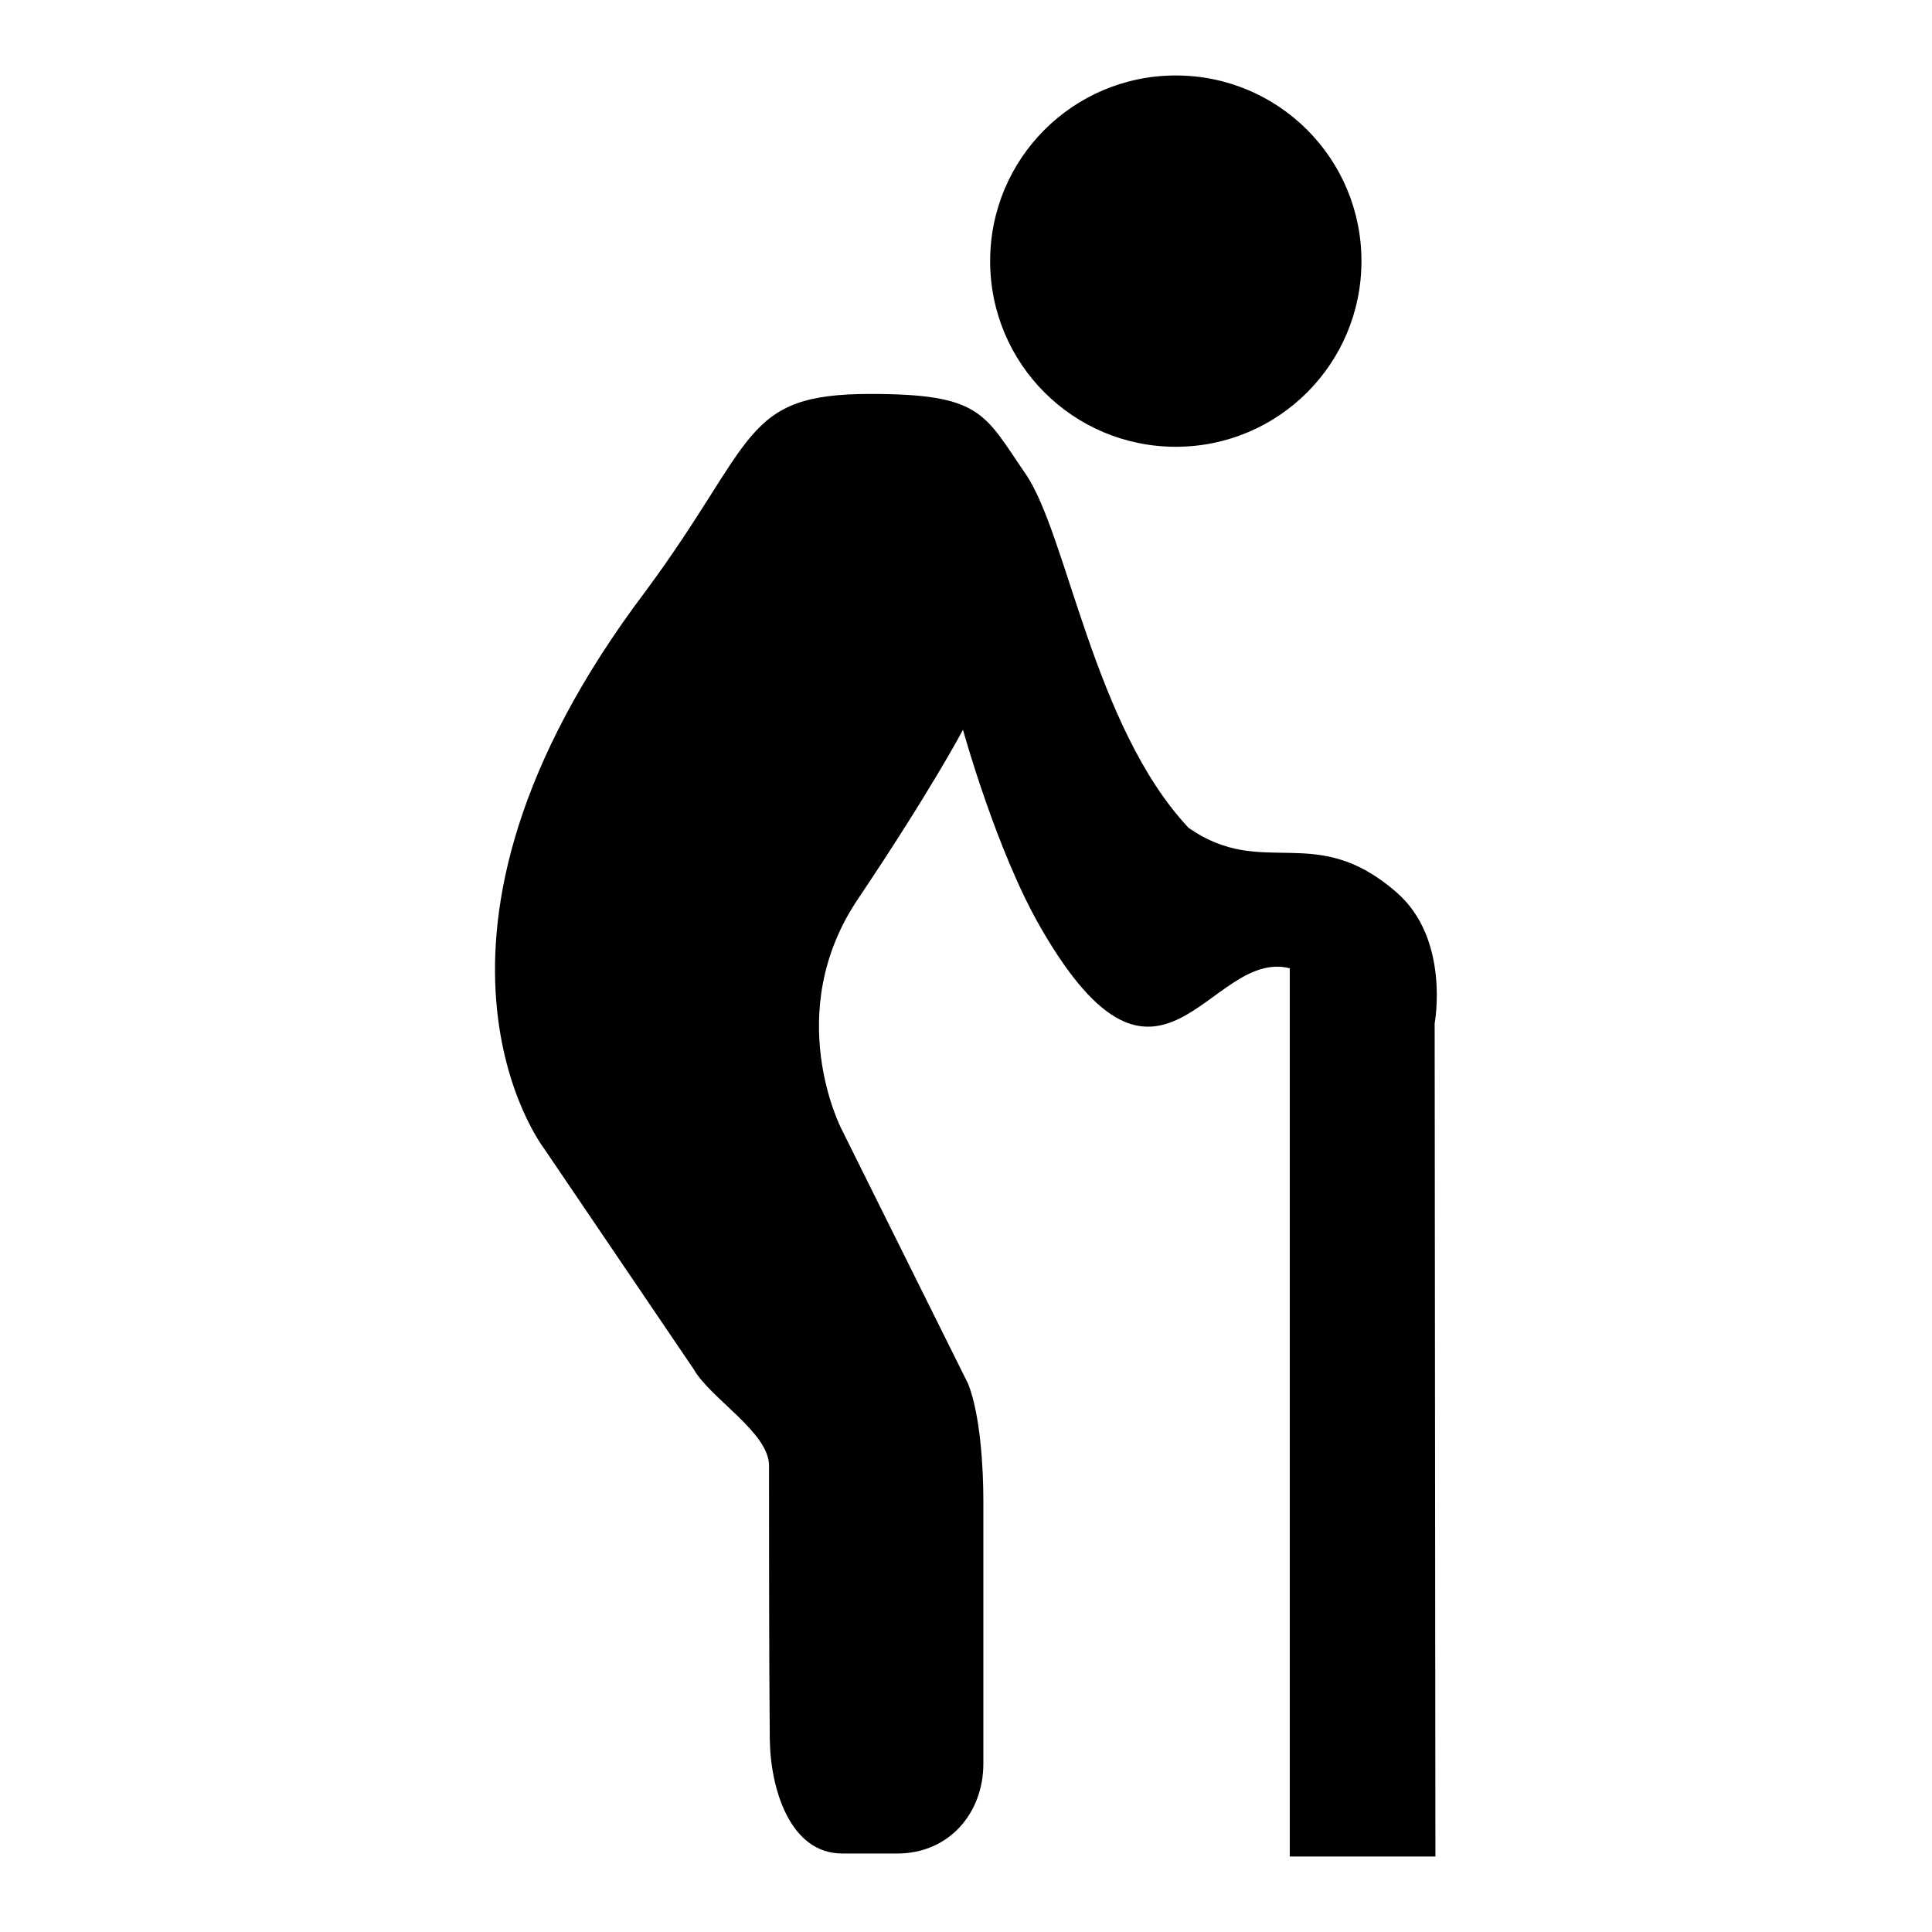
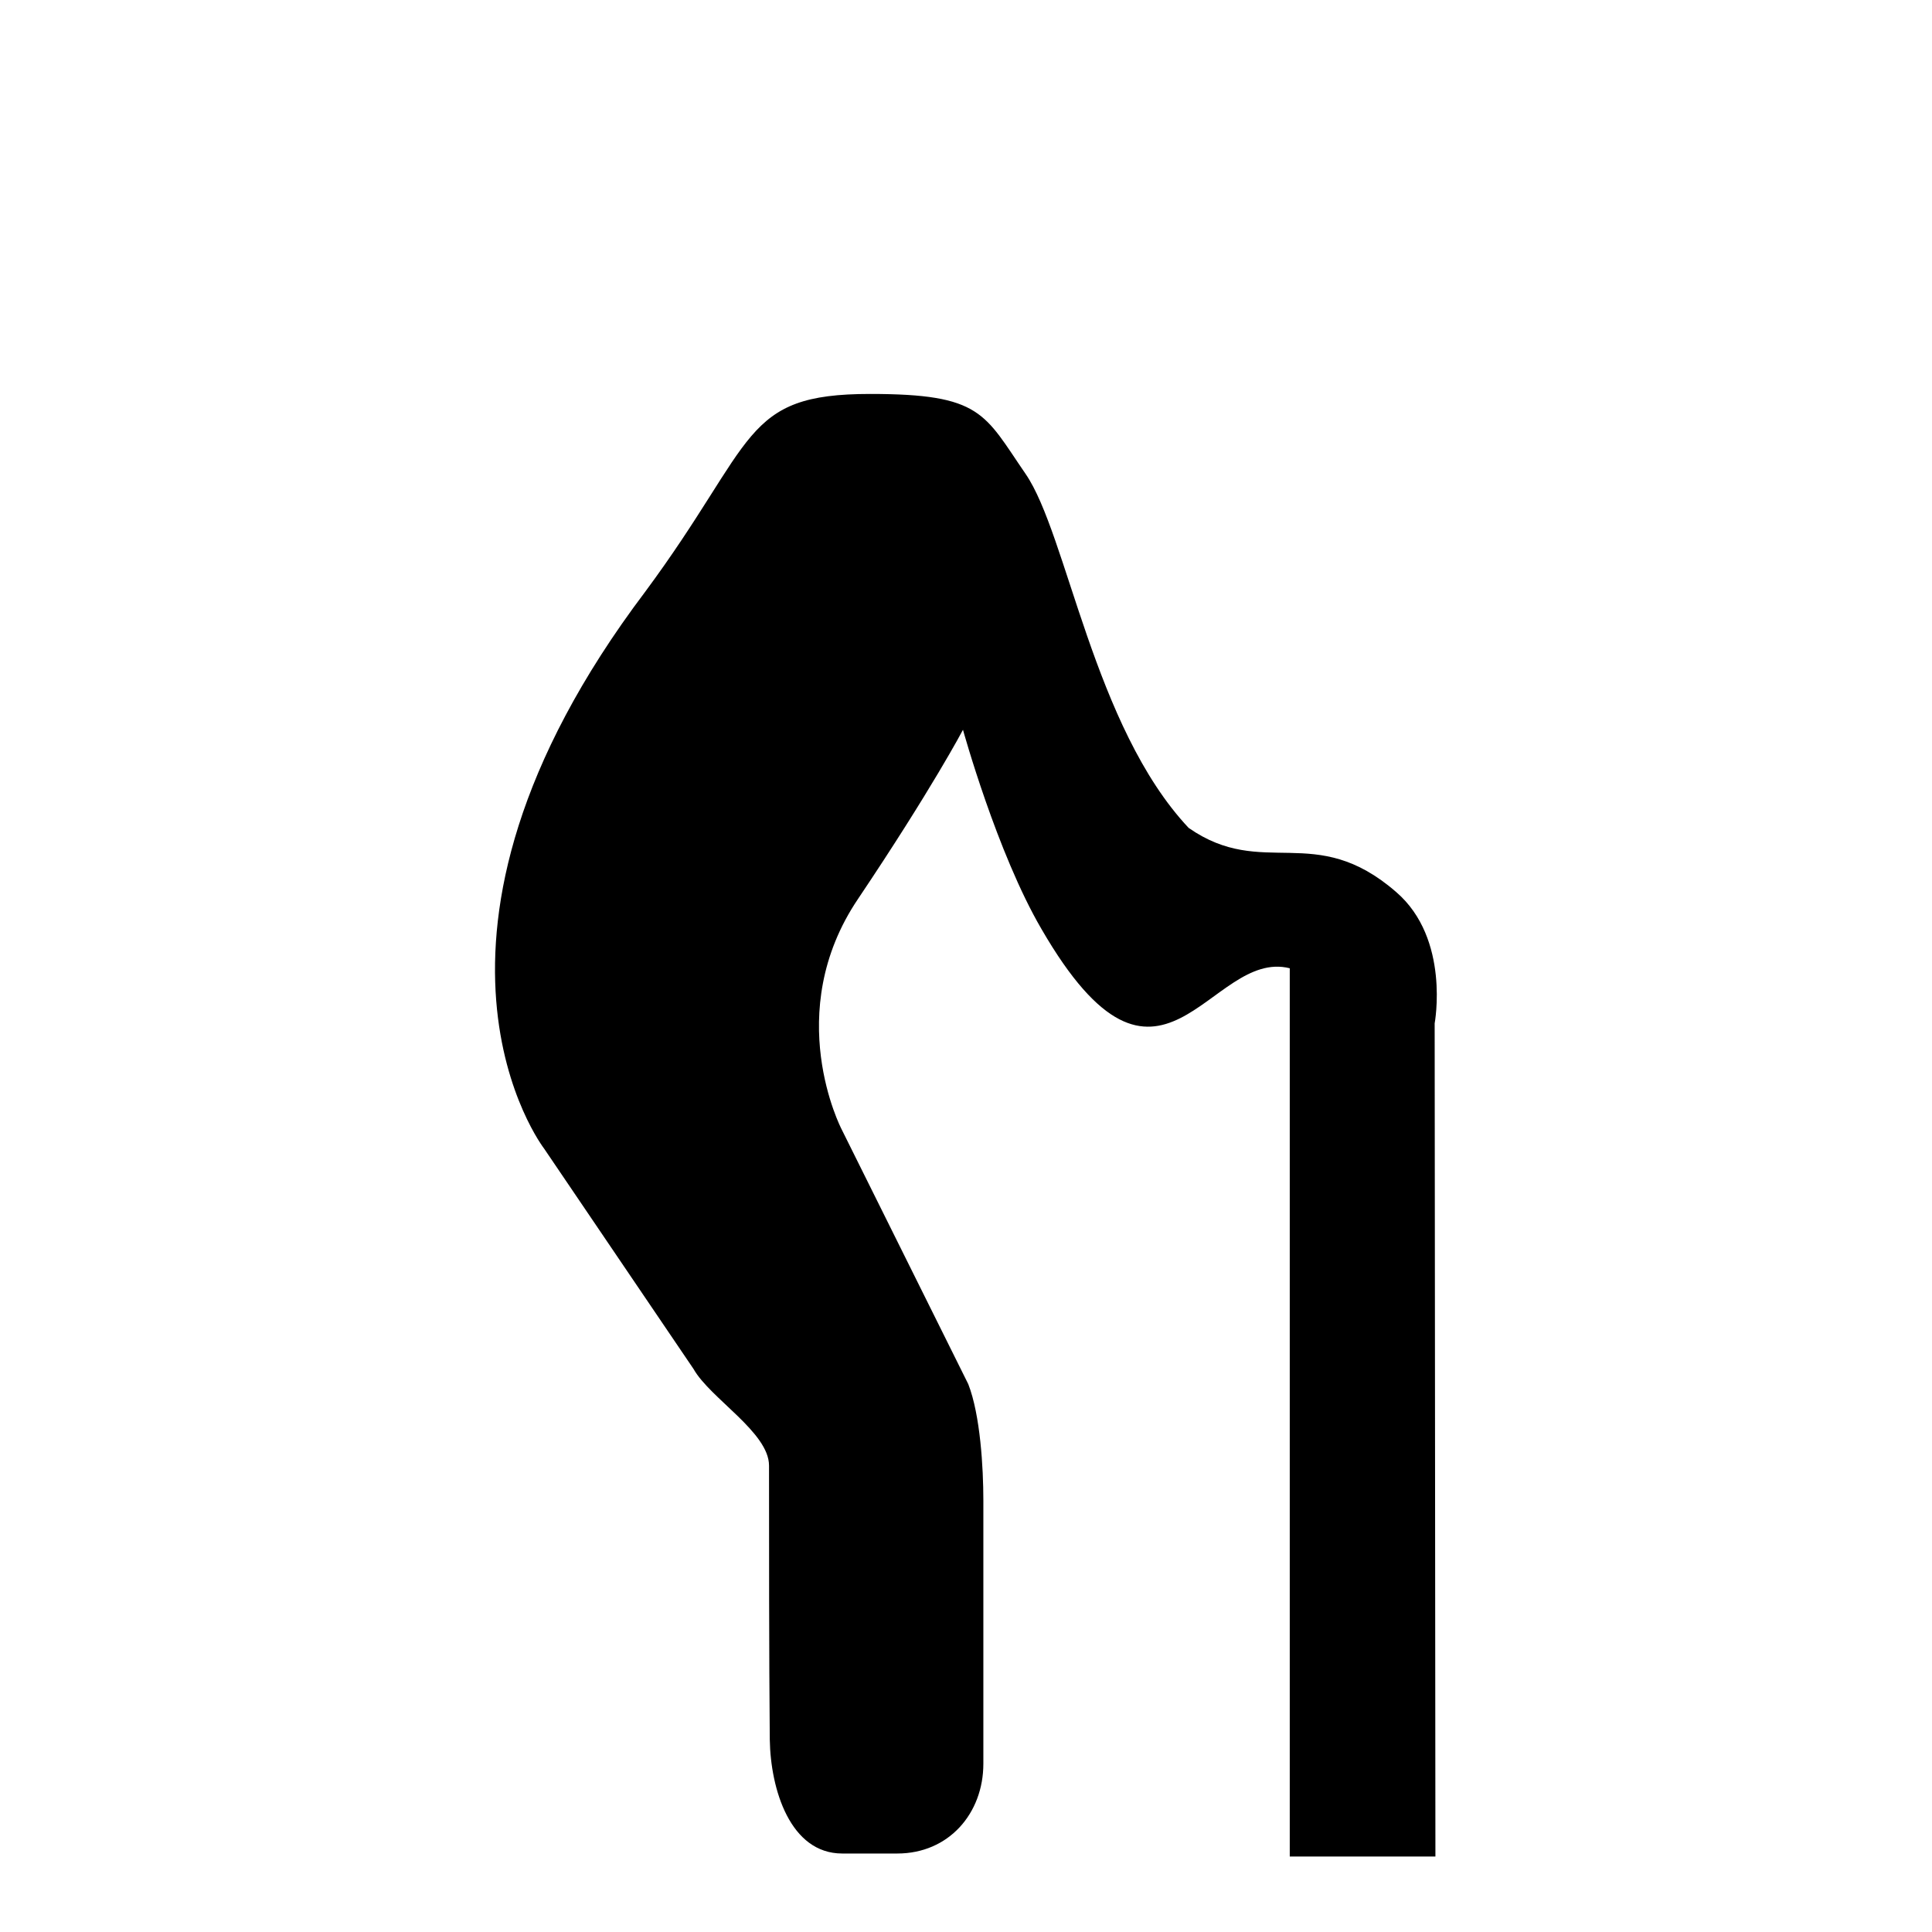
<svg xmlns="http://www.w3.org/2000/svg" version="1.1" x="0px" y="0px" viewBox="0 0 256 256" enable-background="new 0 0 256 256" xml:space="preserve">
  <g>
    <g>
-       <path fill="#000000" d="M131.2,34.6c0,13.6,11,24.6,24.6,24.6c13.6,0,24.6-11,24.6-24.6S169.4,10,155.8,10C142.2,10,131.2,21,131.2,34.6z" />
      <path fill="#000000" d="M72.1,152.2l19.8,29.2c2.2,3.9,10,8.4,10,12.8c0,9.3,0,25.6,0.1,36.3c0.1,6.6,2.7,15.1,9.6,15.1h7.3c6.8,0,11.4-5.3,11.4-11.9v-34.9c0-4.3-0.4-11.3-2-15.4l-16.8-33.8c0,0-8-15.4,2.2-30.5c9.8-14.6,13.9-22.4,13.9-22.4s4.5,16.3,10.4,26.4c15.8,27.3,22.2,2.5,32.9,5.2V246h19.3l-0.1-110.4c0,0,2.1-11.2-5.1-17.4c-10.8-9.4-17.6-1.6-27.5-8.5c-12.6-13.4-16.1-38.9-21.6-46.9c-5.5-8-5.8-10.6-20.6-10.6c-17.1,0-15,6.2-29.8,26.2C50.7,124.5,72.1,152.2,72.1,152.2z" />
    </g>
  </g>
</svg>